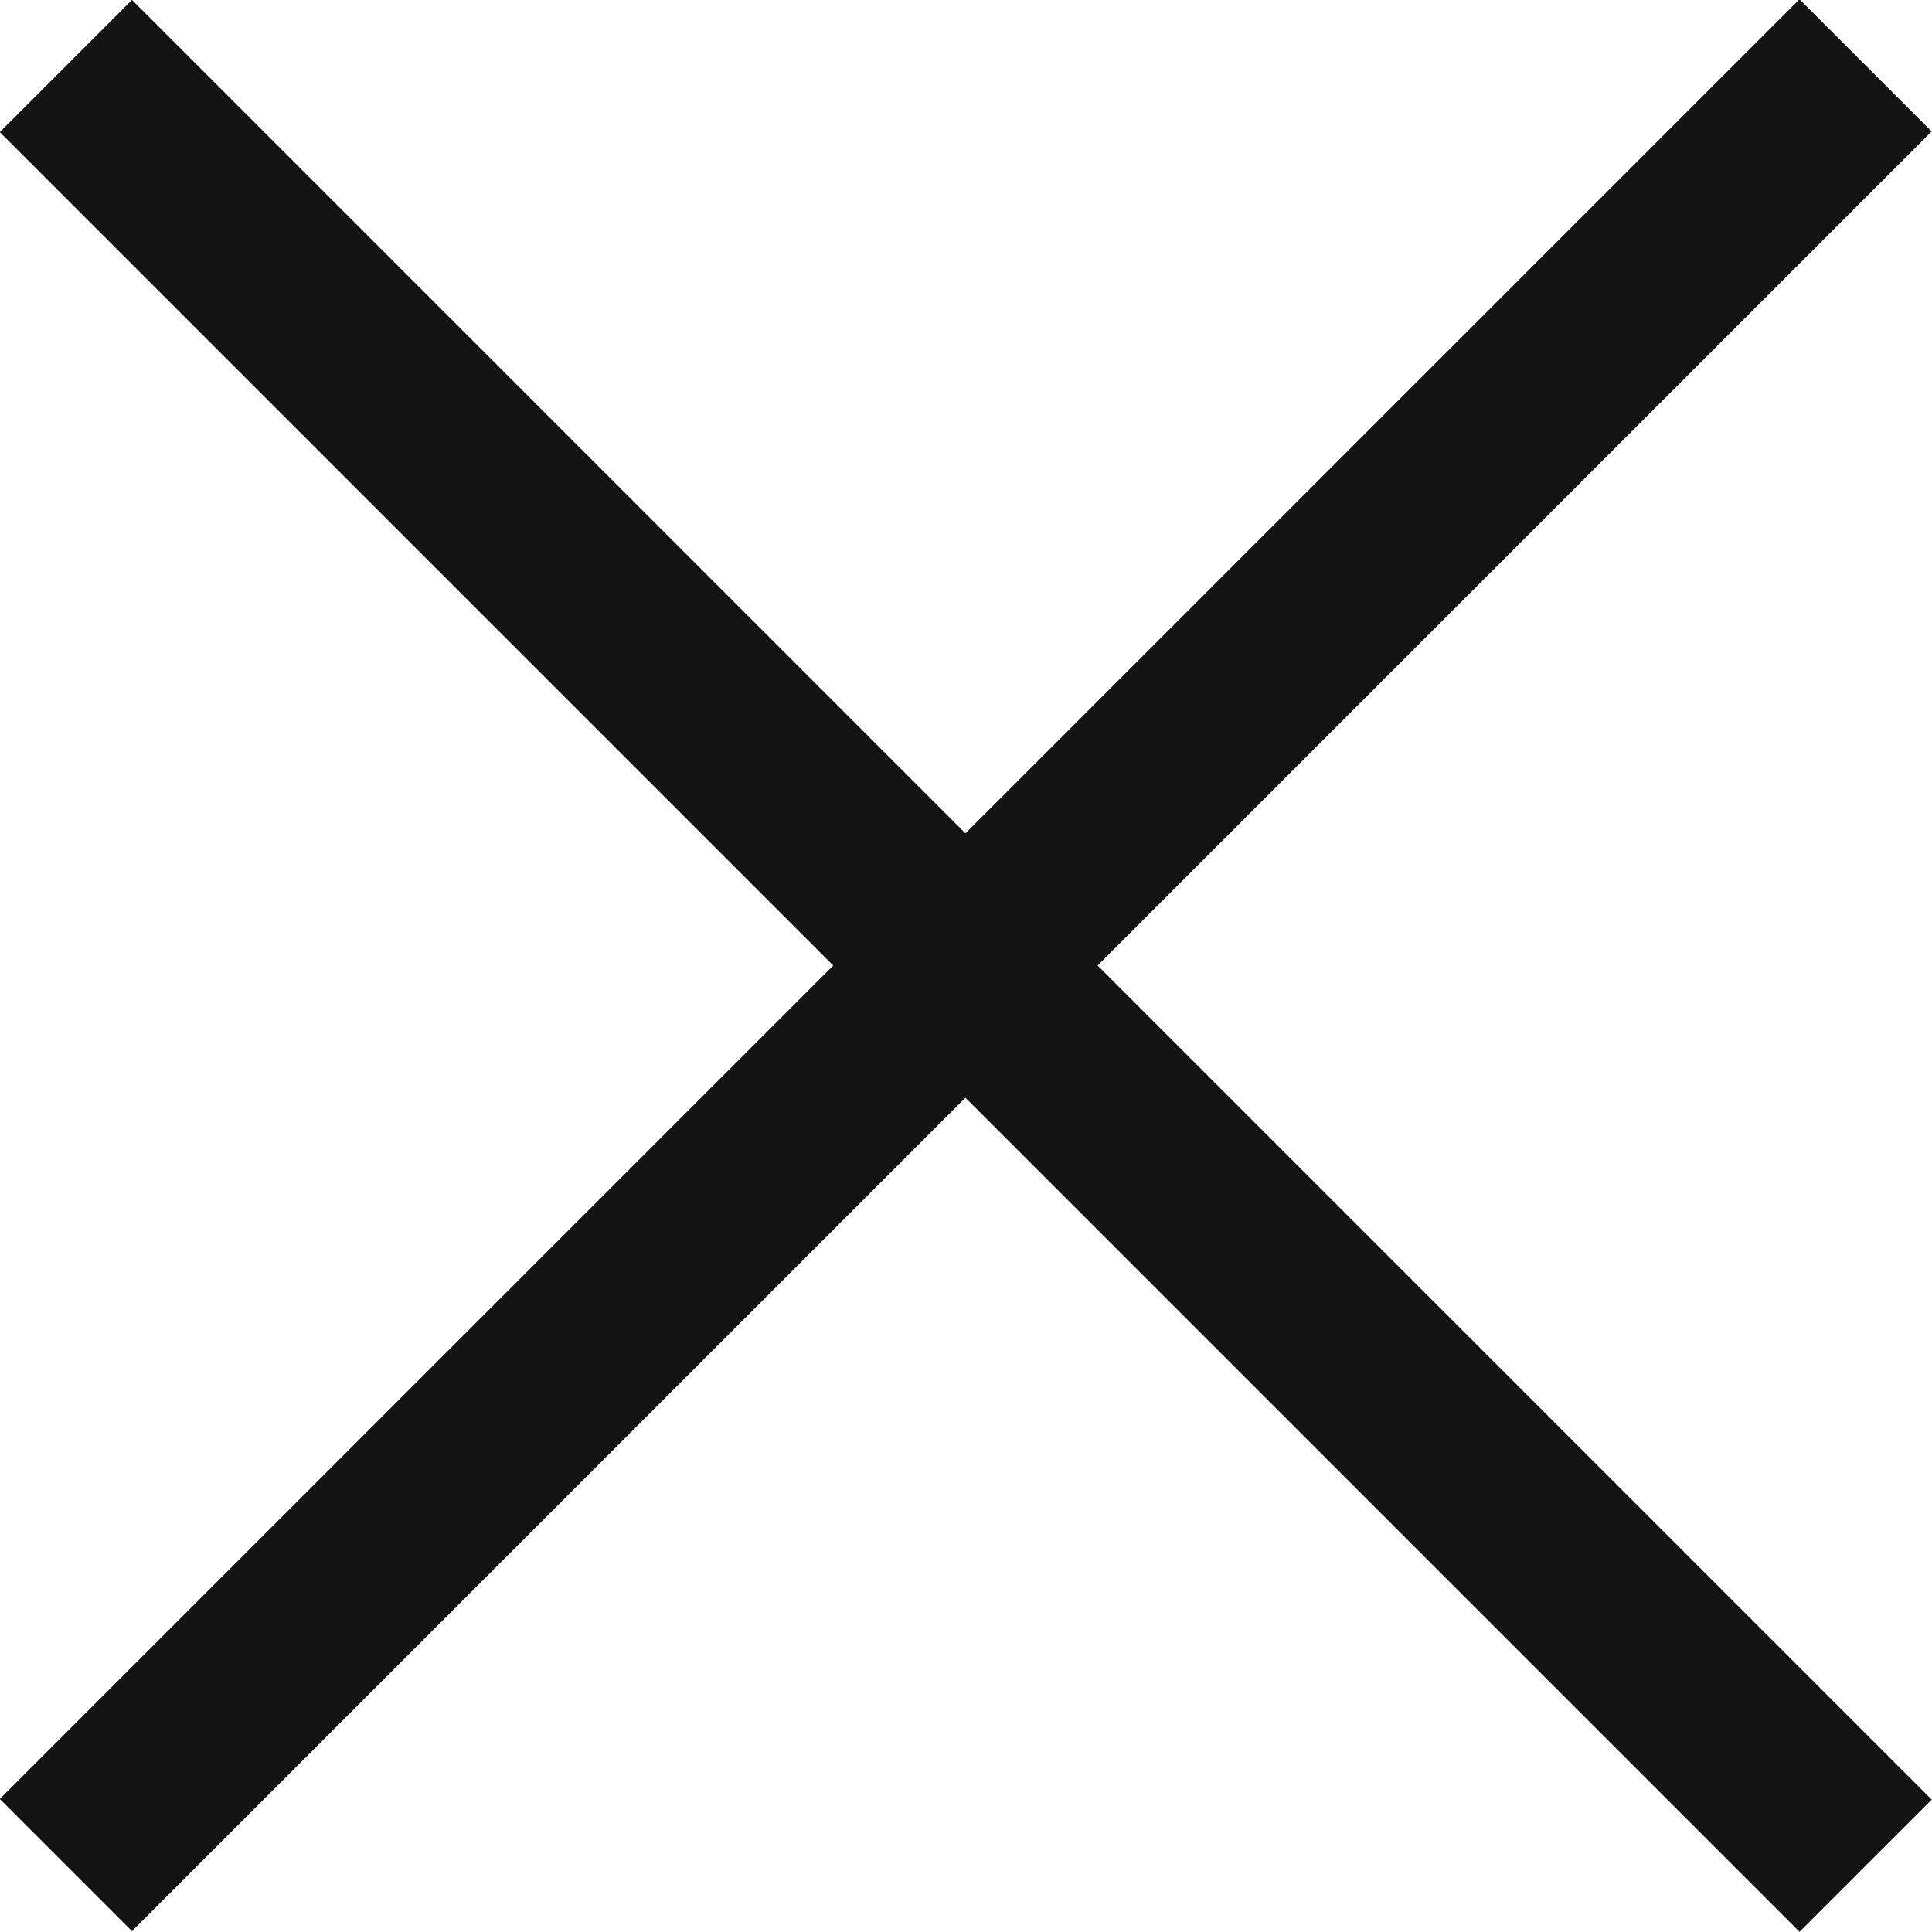
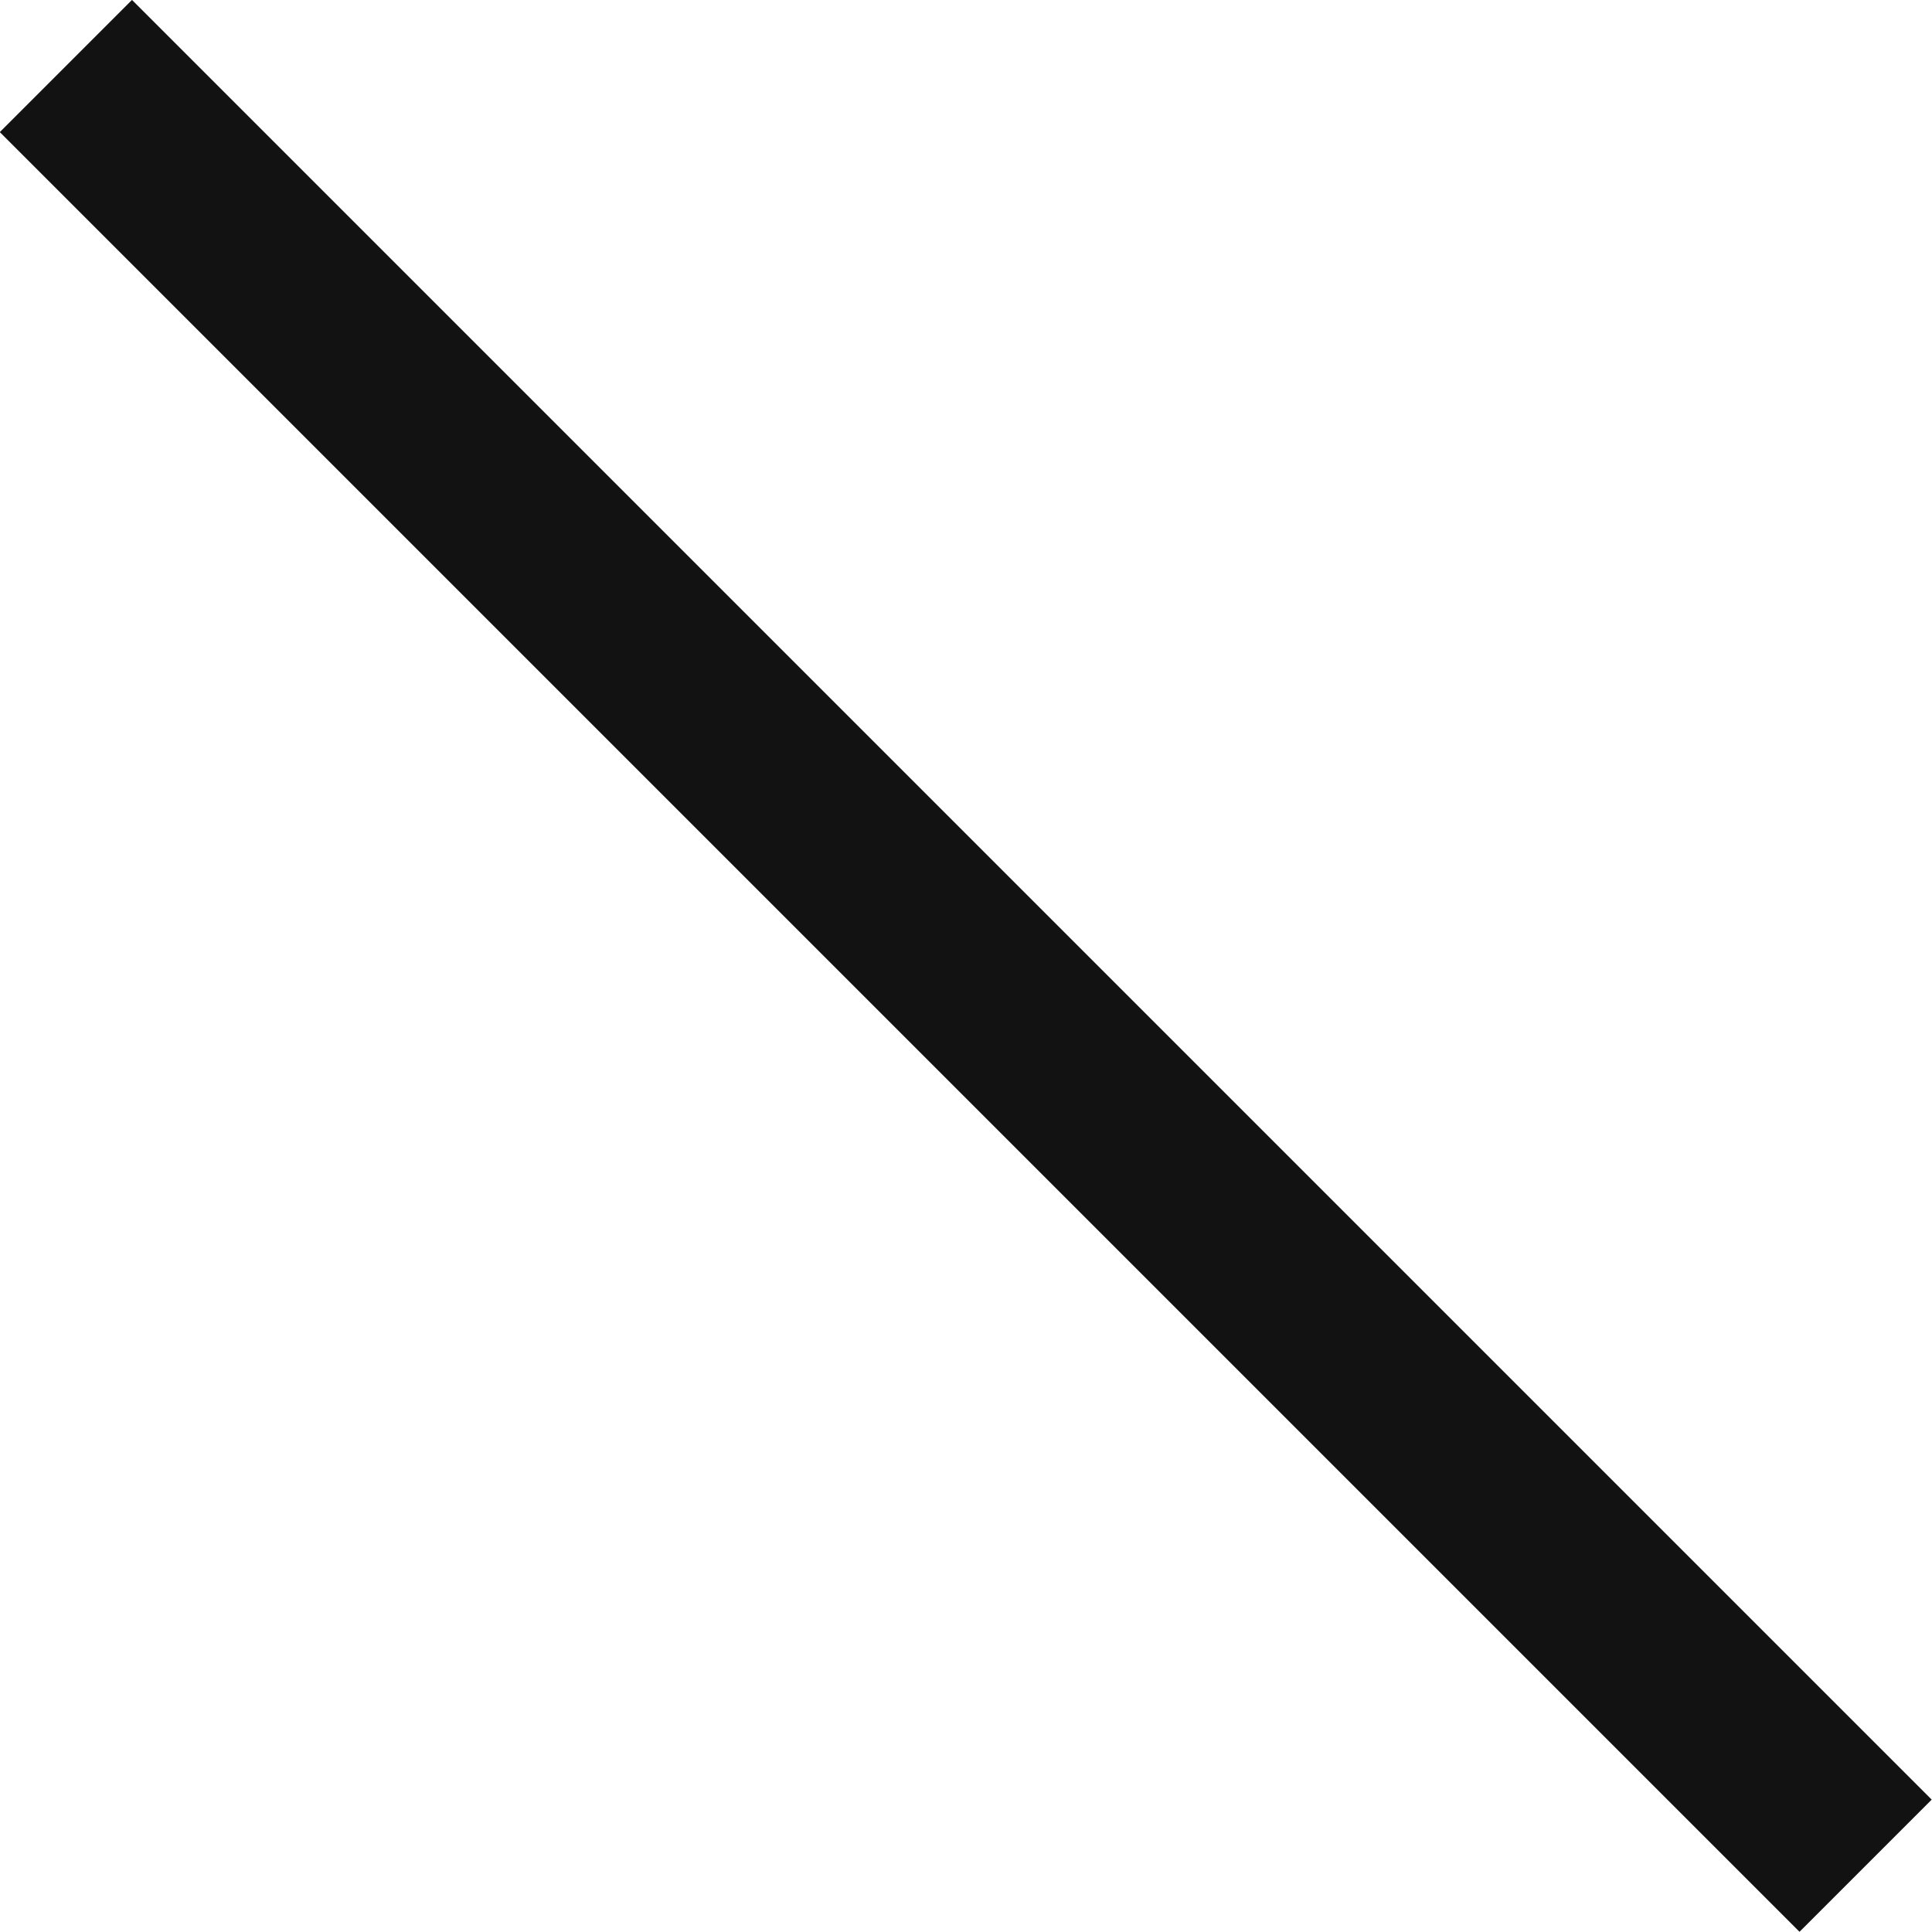
<svg xmlns="http://www.w3.org/2000/svg" id="Layer_2" viewBox="0 0 20.67 20.67">
  <defs>
    <style>.cls-1{fill:#121212;}</style>
  </defs>
  <g id="Layer_1-2">
-     <rect class="cls-1" x="-3.28" y="9.33" width="27.23" height="2" transform="translate(-4.28 10.33) rotate(-45)" />
    <rect class="cls-1" x="9.33" y="-3.28" width="2" height="27.23" transform="translate(-4.28 10.33) rotate(-45)" />
  </g>
</svg>